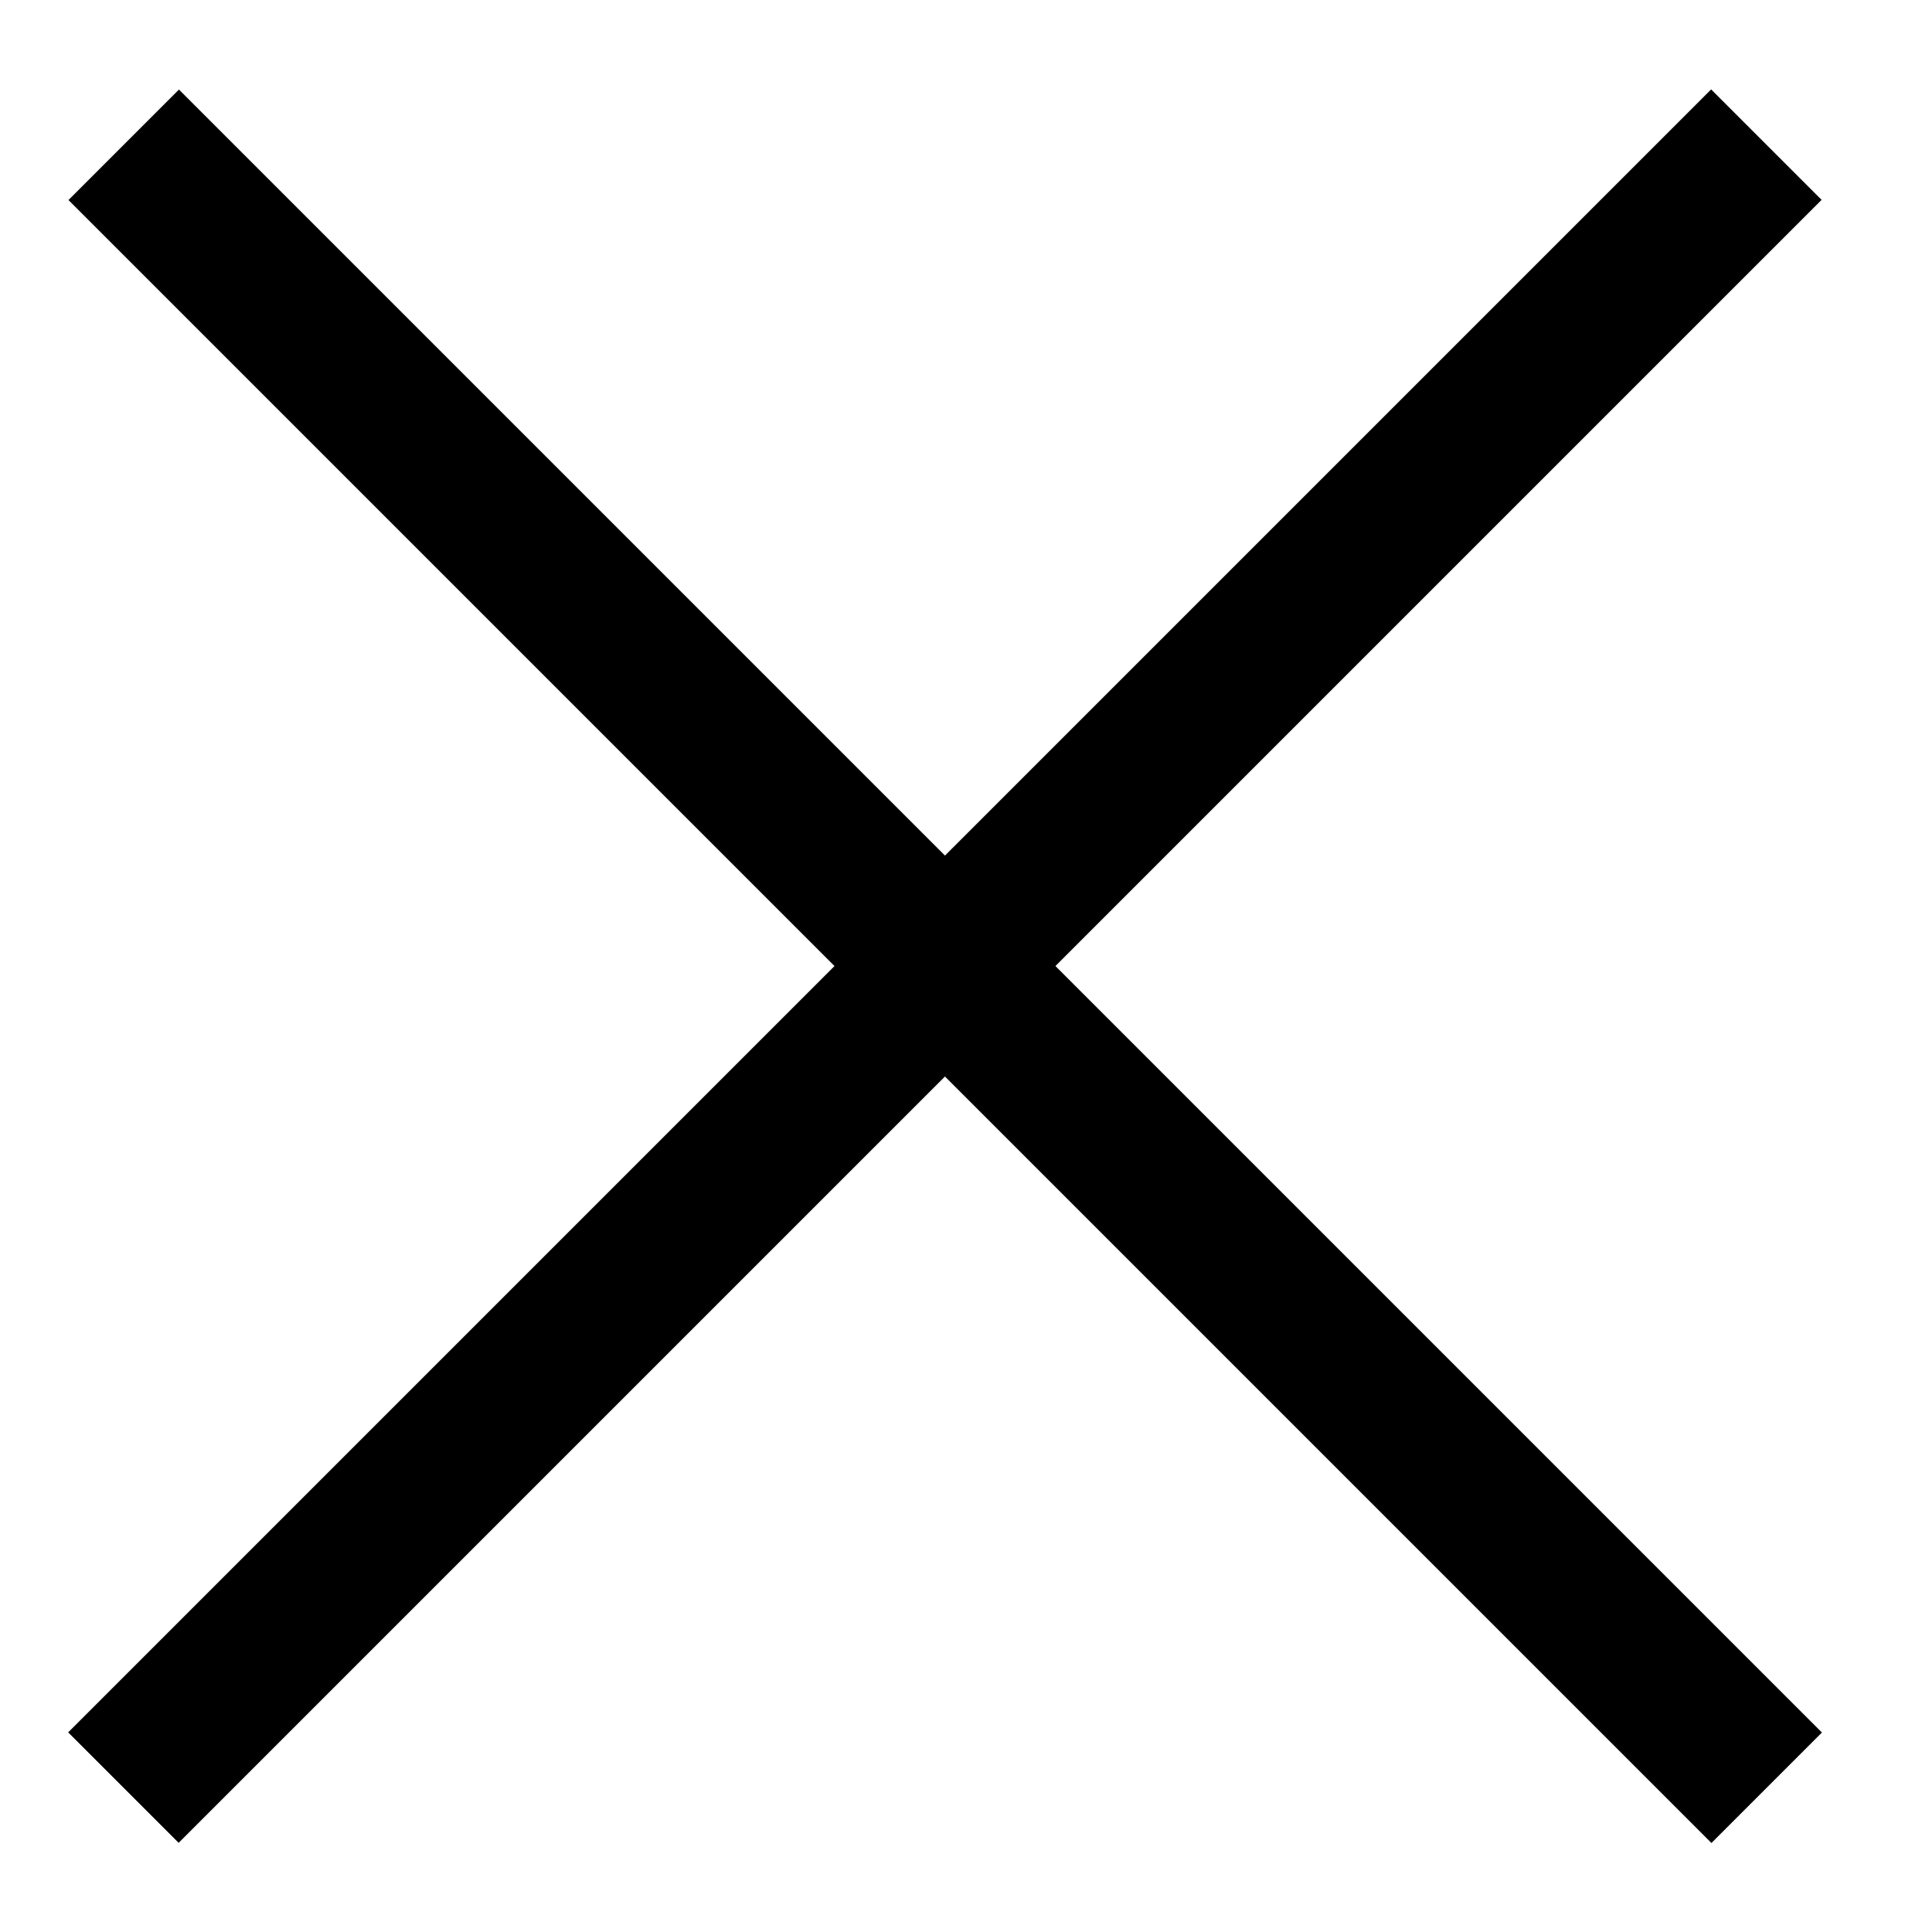
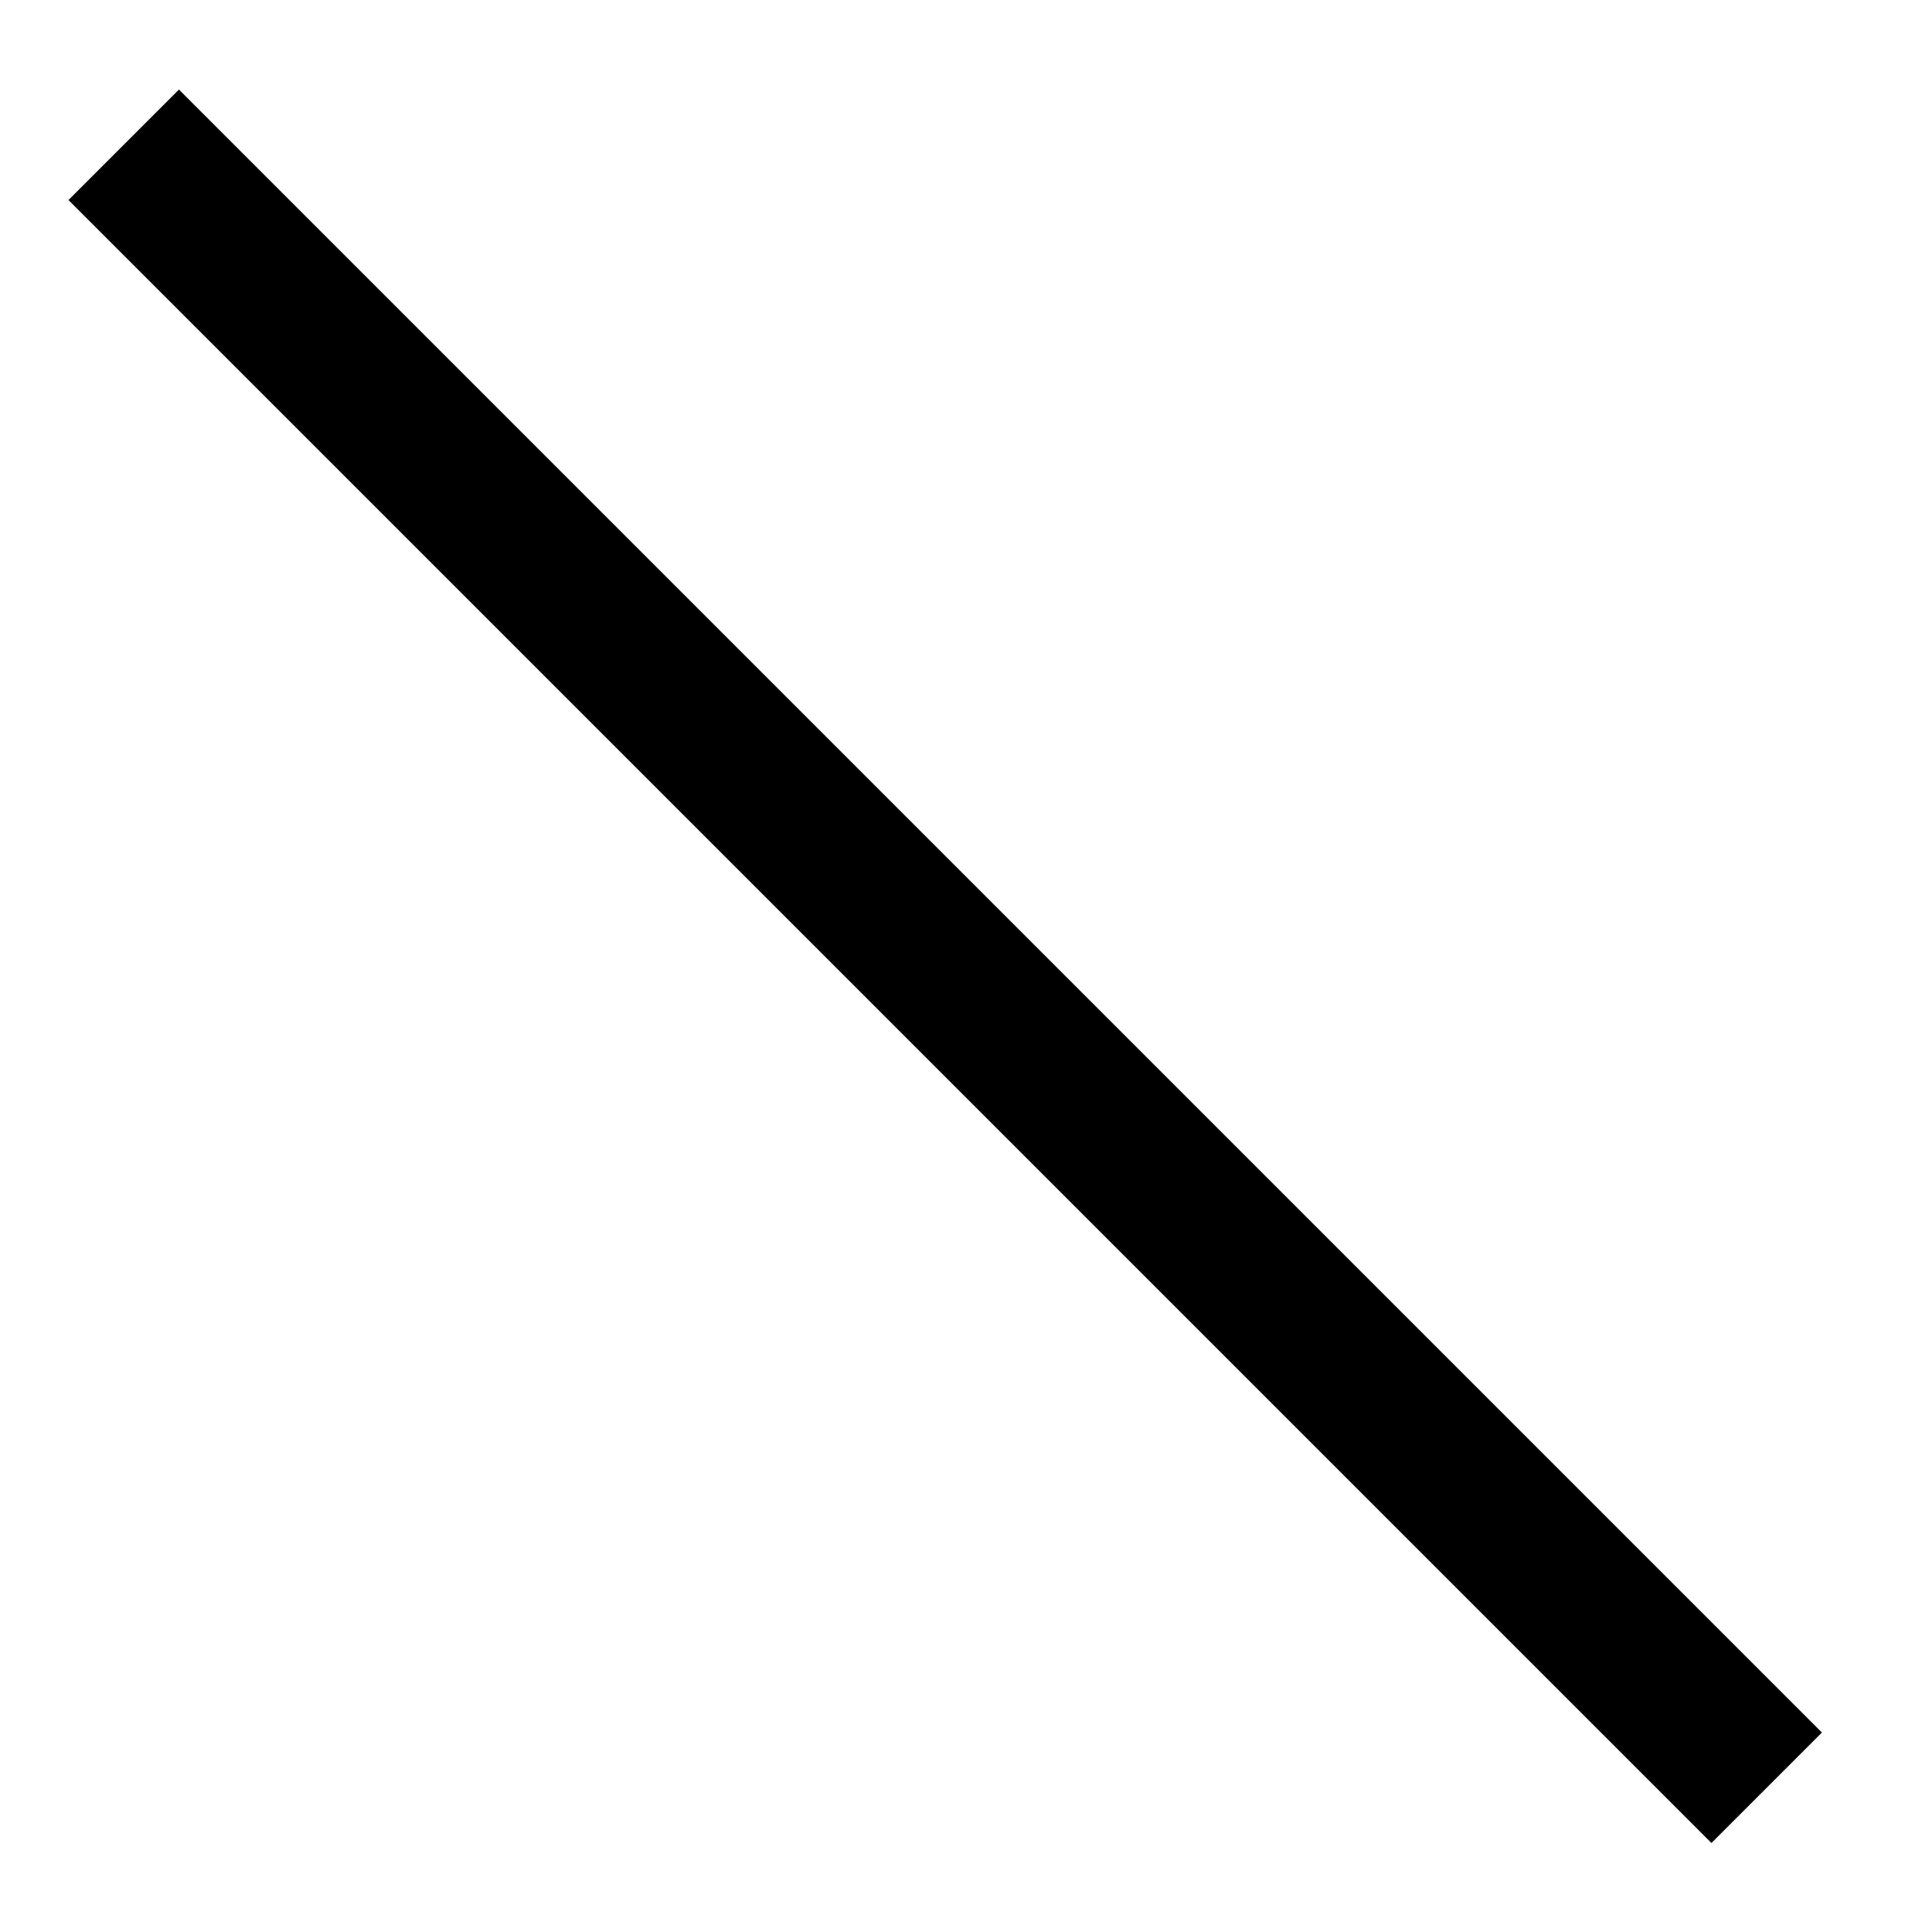
<svg xmlns="http://www.w3.org/2000/svg" version="1.1" id="Layer_1" x="0px" y="0px" viewBox="0 0 24.11 24.11" style="enable-background:new 0 0 24.11 24.11;" xml:space="preserve">
  <rect x="10.82" y="-2.44" transform="matrix(0.707 -0.707 0.707 0.707 -5.07 11.871)" width="1.95" height="29" />
-   <rect x="10.82" y="-2.44" transform="matrix(0.707 0.707 -0.707 0.707 11.979 -4.809)" width="1.95" height="29" />
</svg>